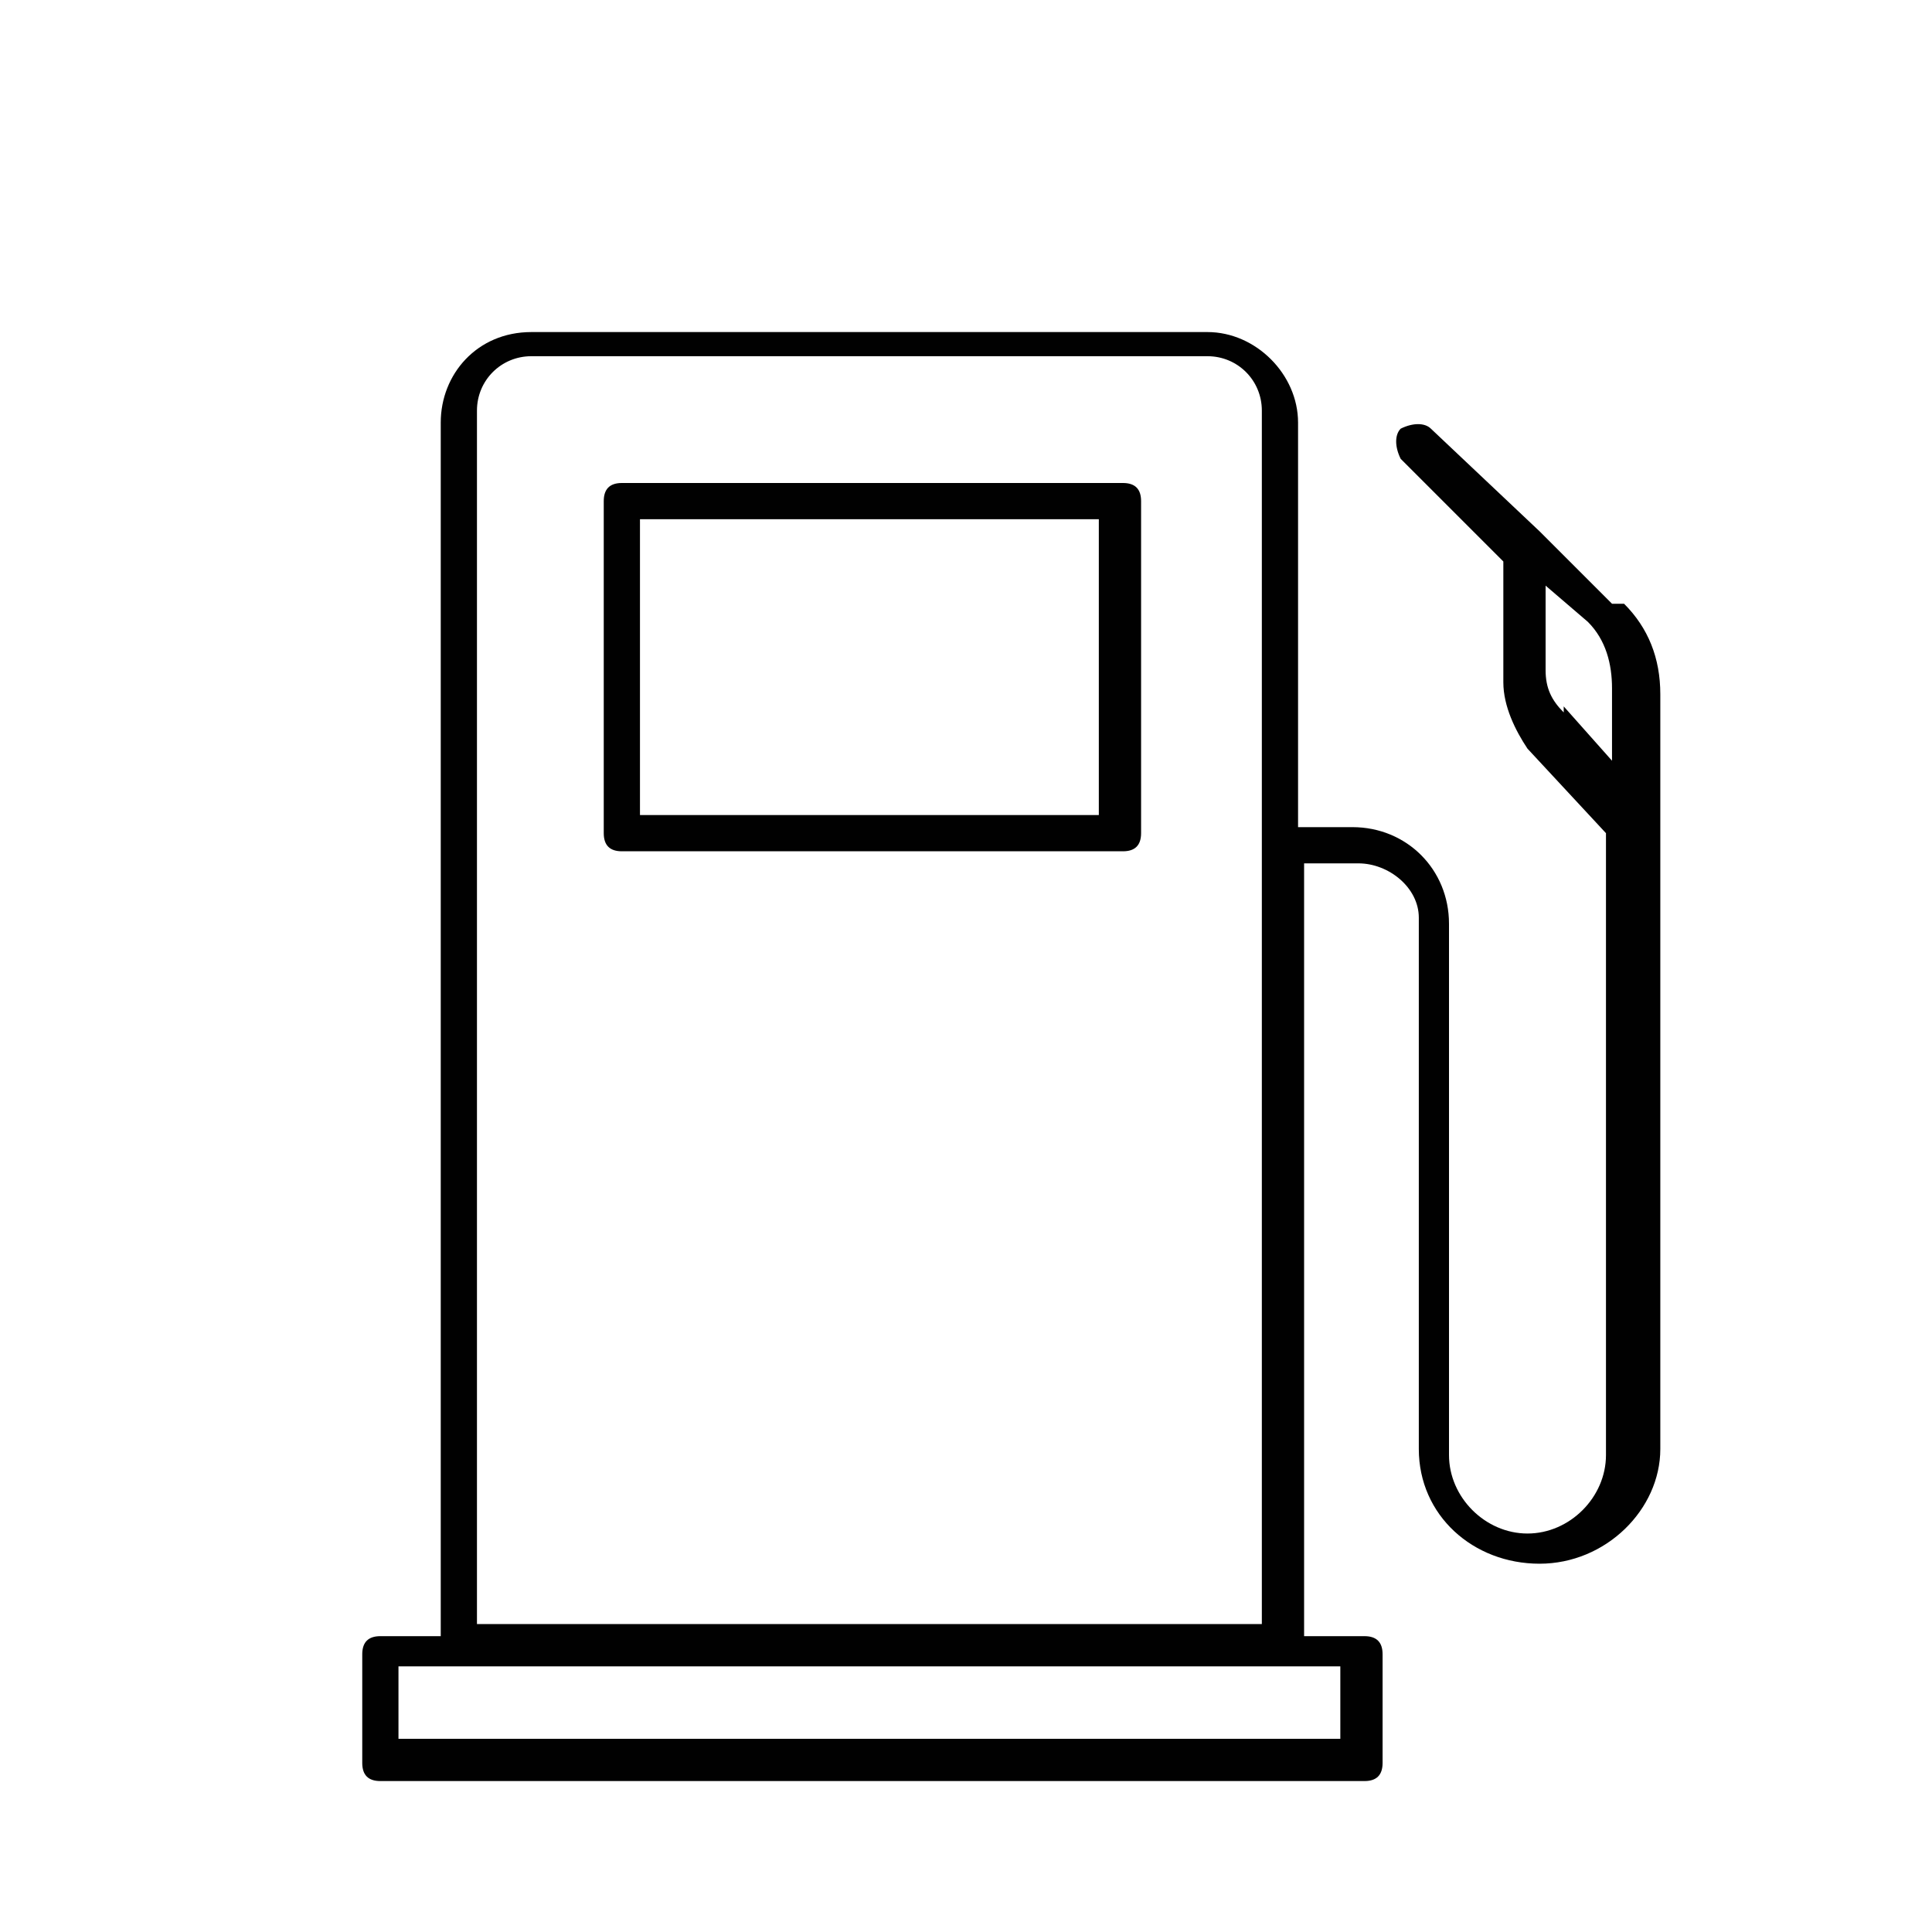
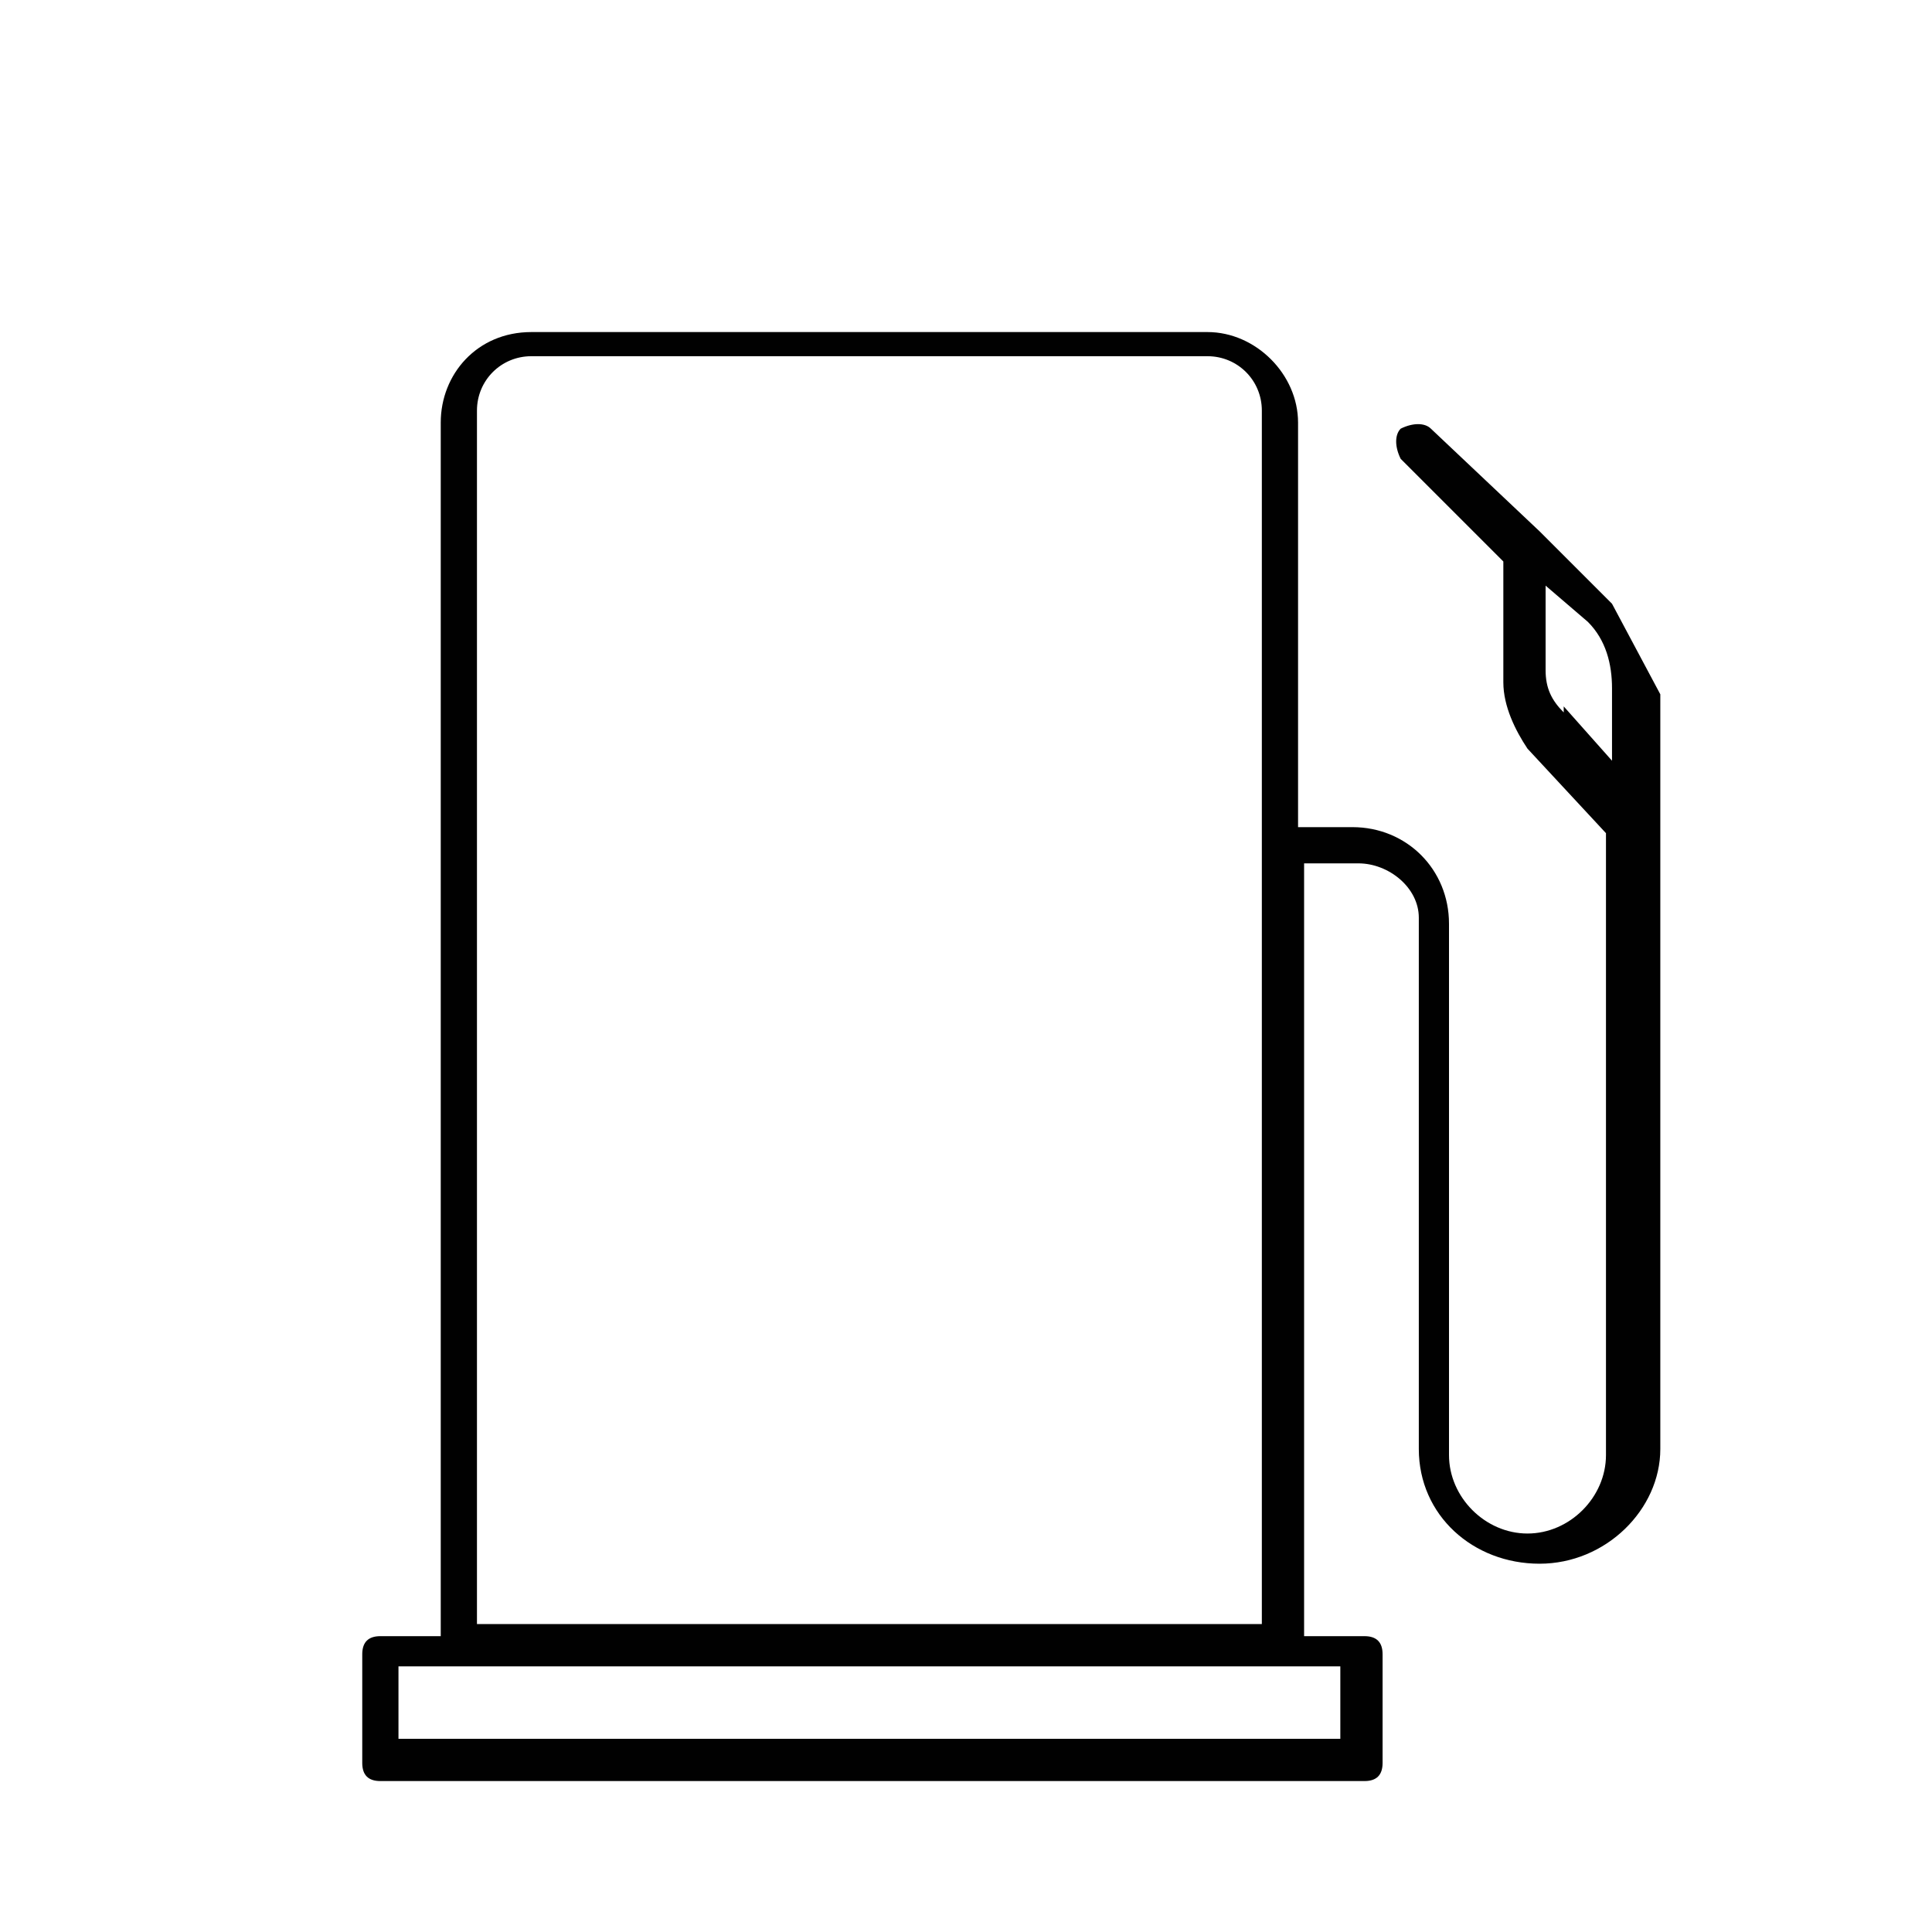
<svg xmlns="http://www.w3.org/2000/svg" version="1.1" viewBox="0 0 32 32">
  <defs>
    <style>
      .cls-1 {
        fill: #010101;
      }
    </style>
  </defs>
  <g>
    <g id="Layer_1">
      <g>
-         <path class="cls-1" d="M18.6,8h-8.3c-.2,0-.3.1-.3.3v5.5c0,.2.1.3.3.3h8.3c.2,0,.3-.1.3-.3v-5.5c0-.2-.1-.3-.3-.3ZM18.2,13.5h-7.6v-4.9h7.6v4.9Z" />
-         <path class="cls-1" d="M26.7,10l-1.2-1.2s0,0,0,0l-1.8-1.7c-.1-.1-.3-.1-.5,0-.1.1-.1.3,0,.5l1.7,1.7v2c0,.4.2.8.4,1.1l1.3,1.4v10.3c0,.7-.6,1.3-1.3,1.3s-1.3-.6-1.3-1.3v-8.8c0-.9-.7-1.6-1.6-1.6h-.9v-6.7c0-.8-.7-1.5-1.5-1.5h-11.2c-.9,0-1.5.7-1.5,1.5v20.1h-1c-.2,0-.3.1-.3.3v1.8c0,.2.1.3.3.3h16.3c.2,0,.3-.1.3-.3v-1.8c0-.2-.1-.3-.3-.3h-1v-12.8h.9c.5,0,1,.4,1,.9v8.8c0,1.1.9,1.9,2,1.9s2-.9,2-1.9v-12.5c0-.6-.2-1.1-.6-1.5ZM22.2,28.8H6.6v-1.2h15.6v1.2ZM7.9,27V6.8c0-.5.4-.9.9-.9h11.2c.5,0,.9.4.9.9v20.1H7.9ZM25.9,11.8c-.2-.2-.3-.4-.3-.7v-1.4l.7.6c.3.3.4.7.4,1.1v1.2l-.8-.9Z" />
+         <path class="cls-1" d="M26.7,10l-1.2-1.2s0,0,0,0l-1.8-1.7c-.1-.1-.3-.1-.5,0-.1.1-.1.3,0,.5l1.7,1.7v2c0,.4.2.8.4,1.1l1.3,1.4v10.3c0,.7-.6,1.3-1.3,1.3s-1.3-.6-1.3-1.3v-8.8c0-.9-.7-1.6-1.6-1.6h-.9v-6.7c0-.8-.7-1.5-1.5-1.5h-11.2c-.9,0-1.5.7-1.5,1.5v20.1h-1c-.2,0-.3.1-.3.3v1.8c0,.2.1.3.3.3h16.3c.2,0,.3-.1.3-.3v-1.8c0-.2-.1-.3-.3-.3h-1v-12.8h.9c.5,0,1,.4,1,.9v8.8c0,1.1.9,1.9,2,1.9s2-.9,2-1.9v-12.5ZM22.2,28.8H6.6v-1.2h15.6v1.2ZM7.9,27V6.8c0-.5.4-.9.9-.9h11.2c.5,0,.9.4.9.9v20.1H7.9ZM25.9,11.8c-.2-.2-.3-.4-.3-.7v-1.4l.7.6c.3.3.4.7.4,1.1v1.2l-.8-.9Z" />
      </g>
    </g>
  </g>
</svg>